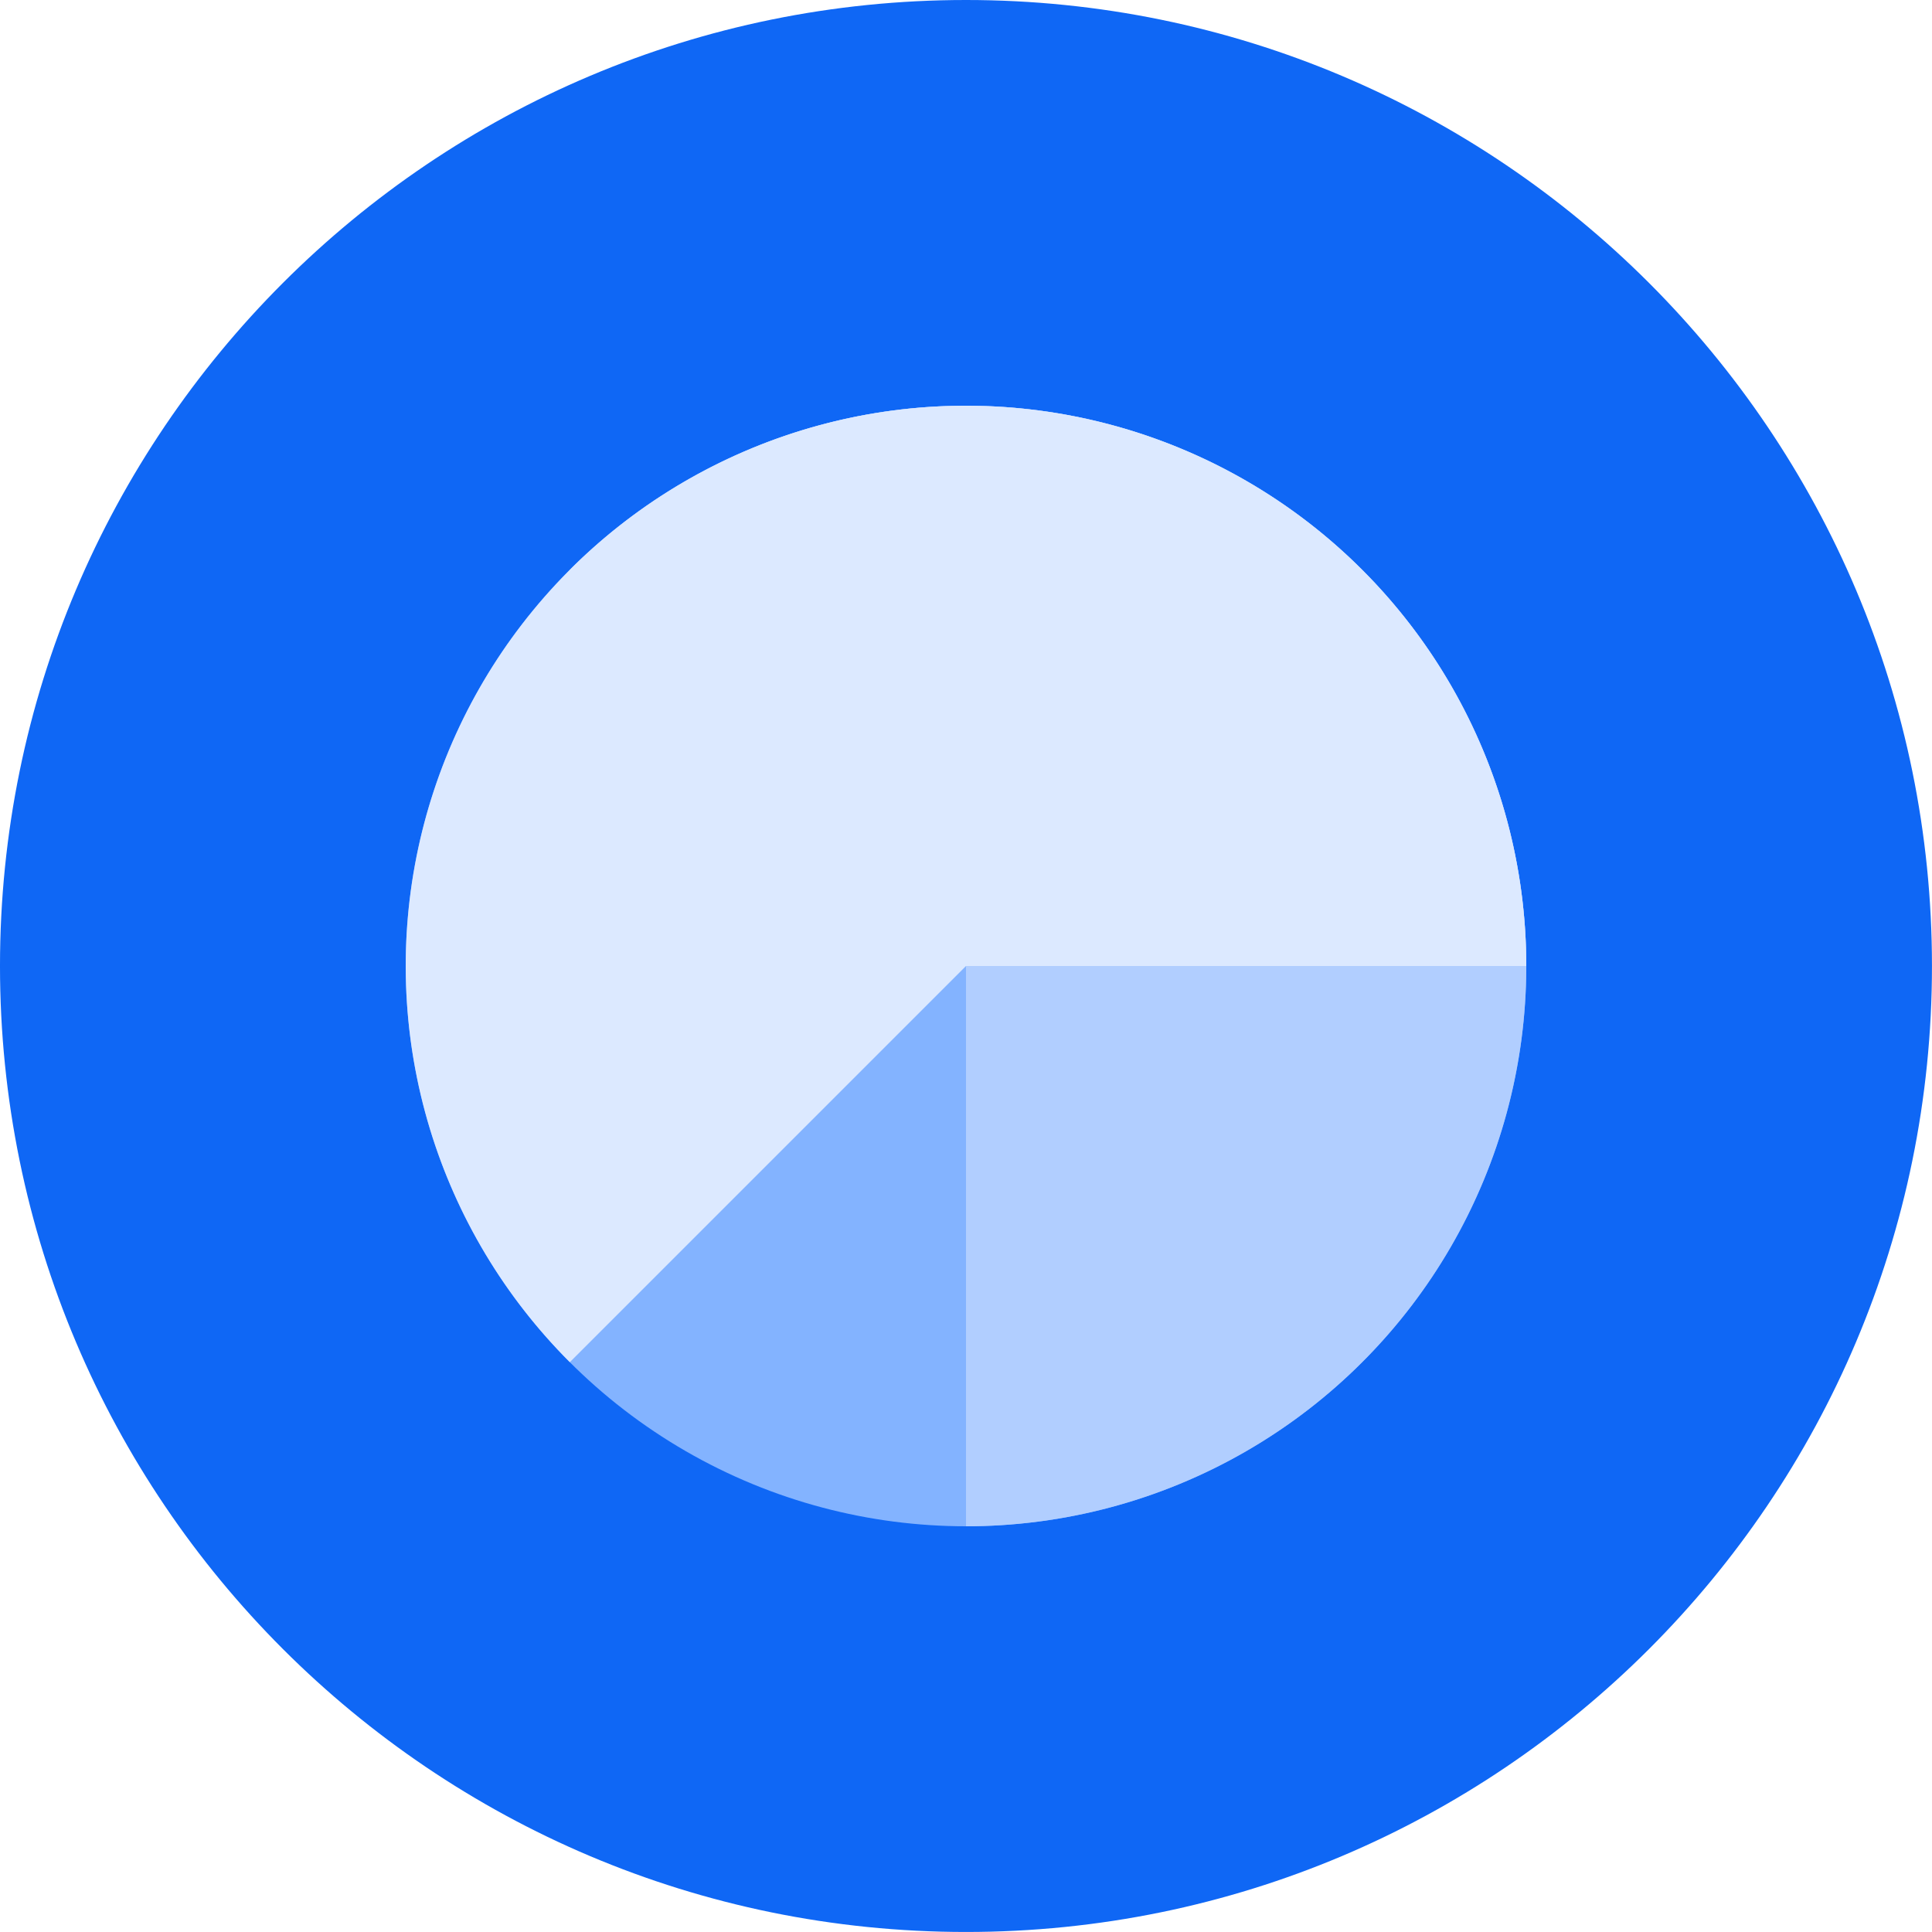
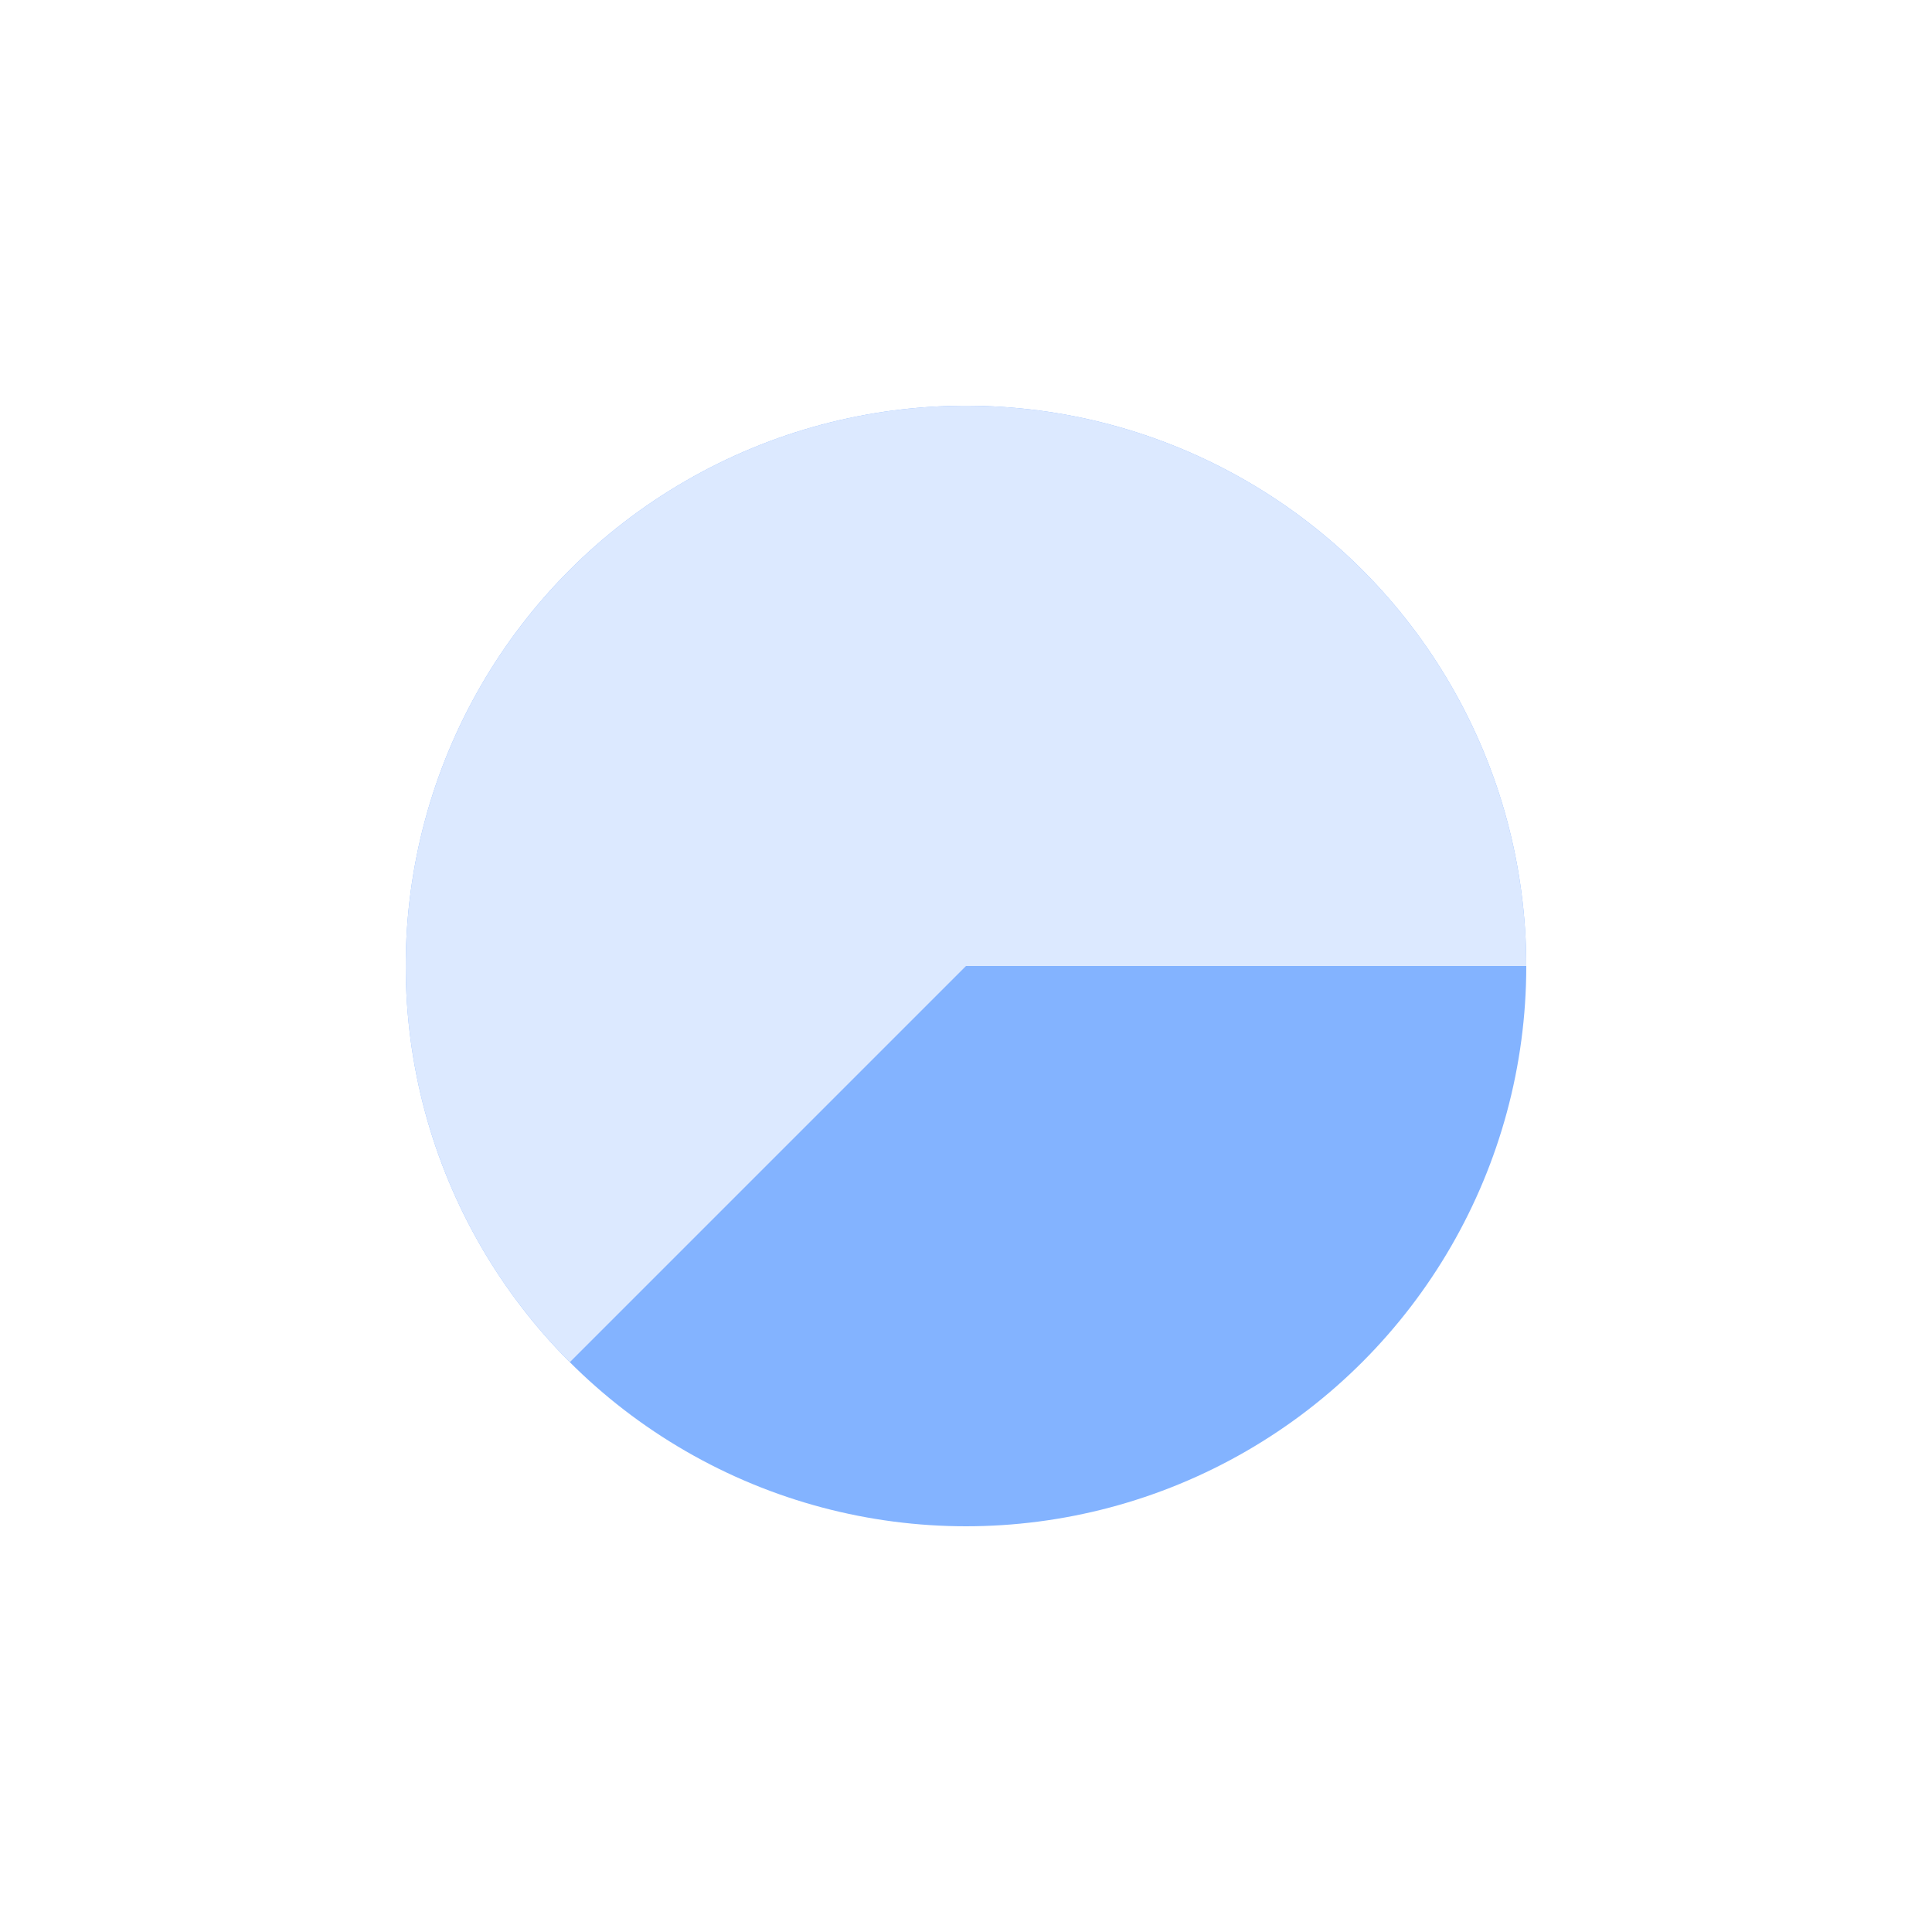
<svg xmlns="http://www.w3.org/2000/svg" fill="none" height="300" viewBox="0 0 300 300" width="300">
-   <path d="M-0.001 149.998C-0.001 232.84 67.155 299.996 149.997 299.996C232.839 299.996 299.995 232.84 299.995 149.998C299.995 67.156 232.839 0 149.997 0C67.155 0 -0.001 67.156 -0.001 149.998Z" fill="#0F67F5" />
  <circle cx="150" cy="150" fill="#83B3FF" r="87" />
-   <path d="M150 237C164.307 237 178.394 233.472 191.012 226.727C203.629 219.983 214.389 210.231 222.338 198.335C230.287 186.439 235.179 172.766 236.581 158.527C237.983 144.289 235.853 129.925 230.378 116.707C224.902 103.488 216.252 91.825 205.192 82.748C194.133 73.672 181.005 67.463 166.973 64.672C152.941 61.88 138.436 62.593 124.745 66.746C111.054 70.899 98.599 78.365 88.482 88.482L150 150V237Z" fill="#B1CEFF" />
  <path d="M237 150C237 135.693 233.472 121.606 226.727 108.988C219.983 96.371 210.231 85.611 198.335 77.662C186.439 69.713 172.766 64.821 158.527 63.419C144.289 62.017 129.925 64.147 116.707 69.623C103.488 75.098 91.825 83.748 82.748 94.808C73.672 105.867 67.463 118.995 64.672 133.027C61.88 147.059 62.593 161.564 66.746 175.255C70.899 188.946 78.365 201.402 88.482 211.518L150 150H237Z" fill="#DCE9FF" />
</svg>